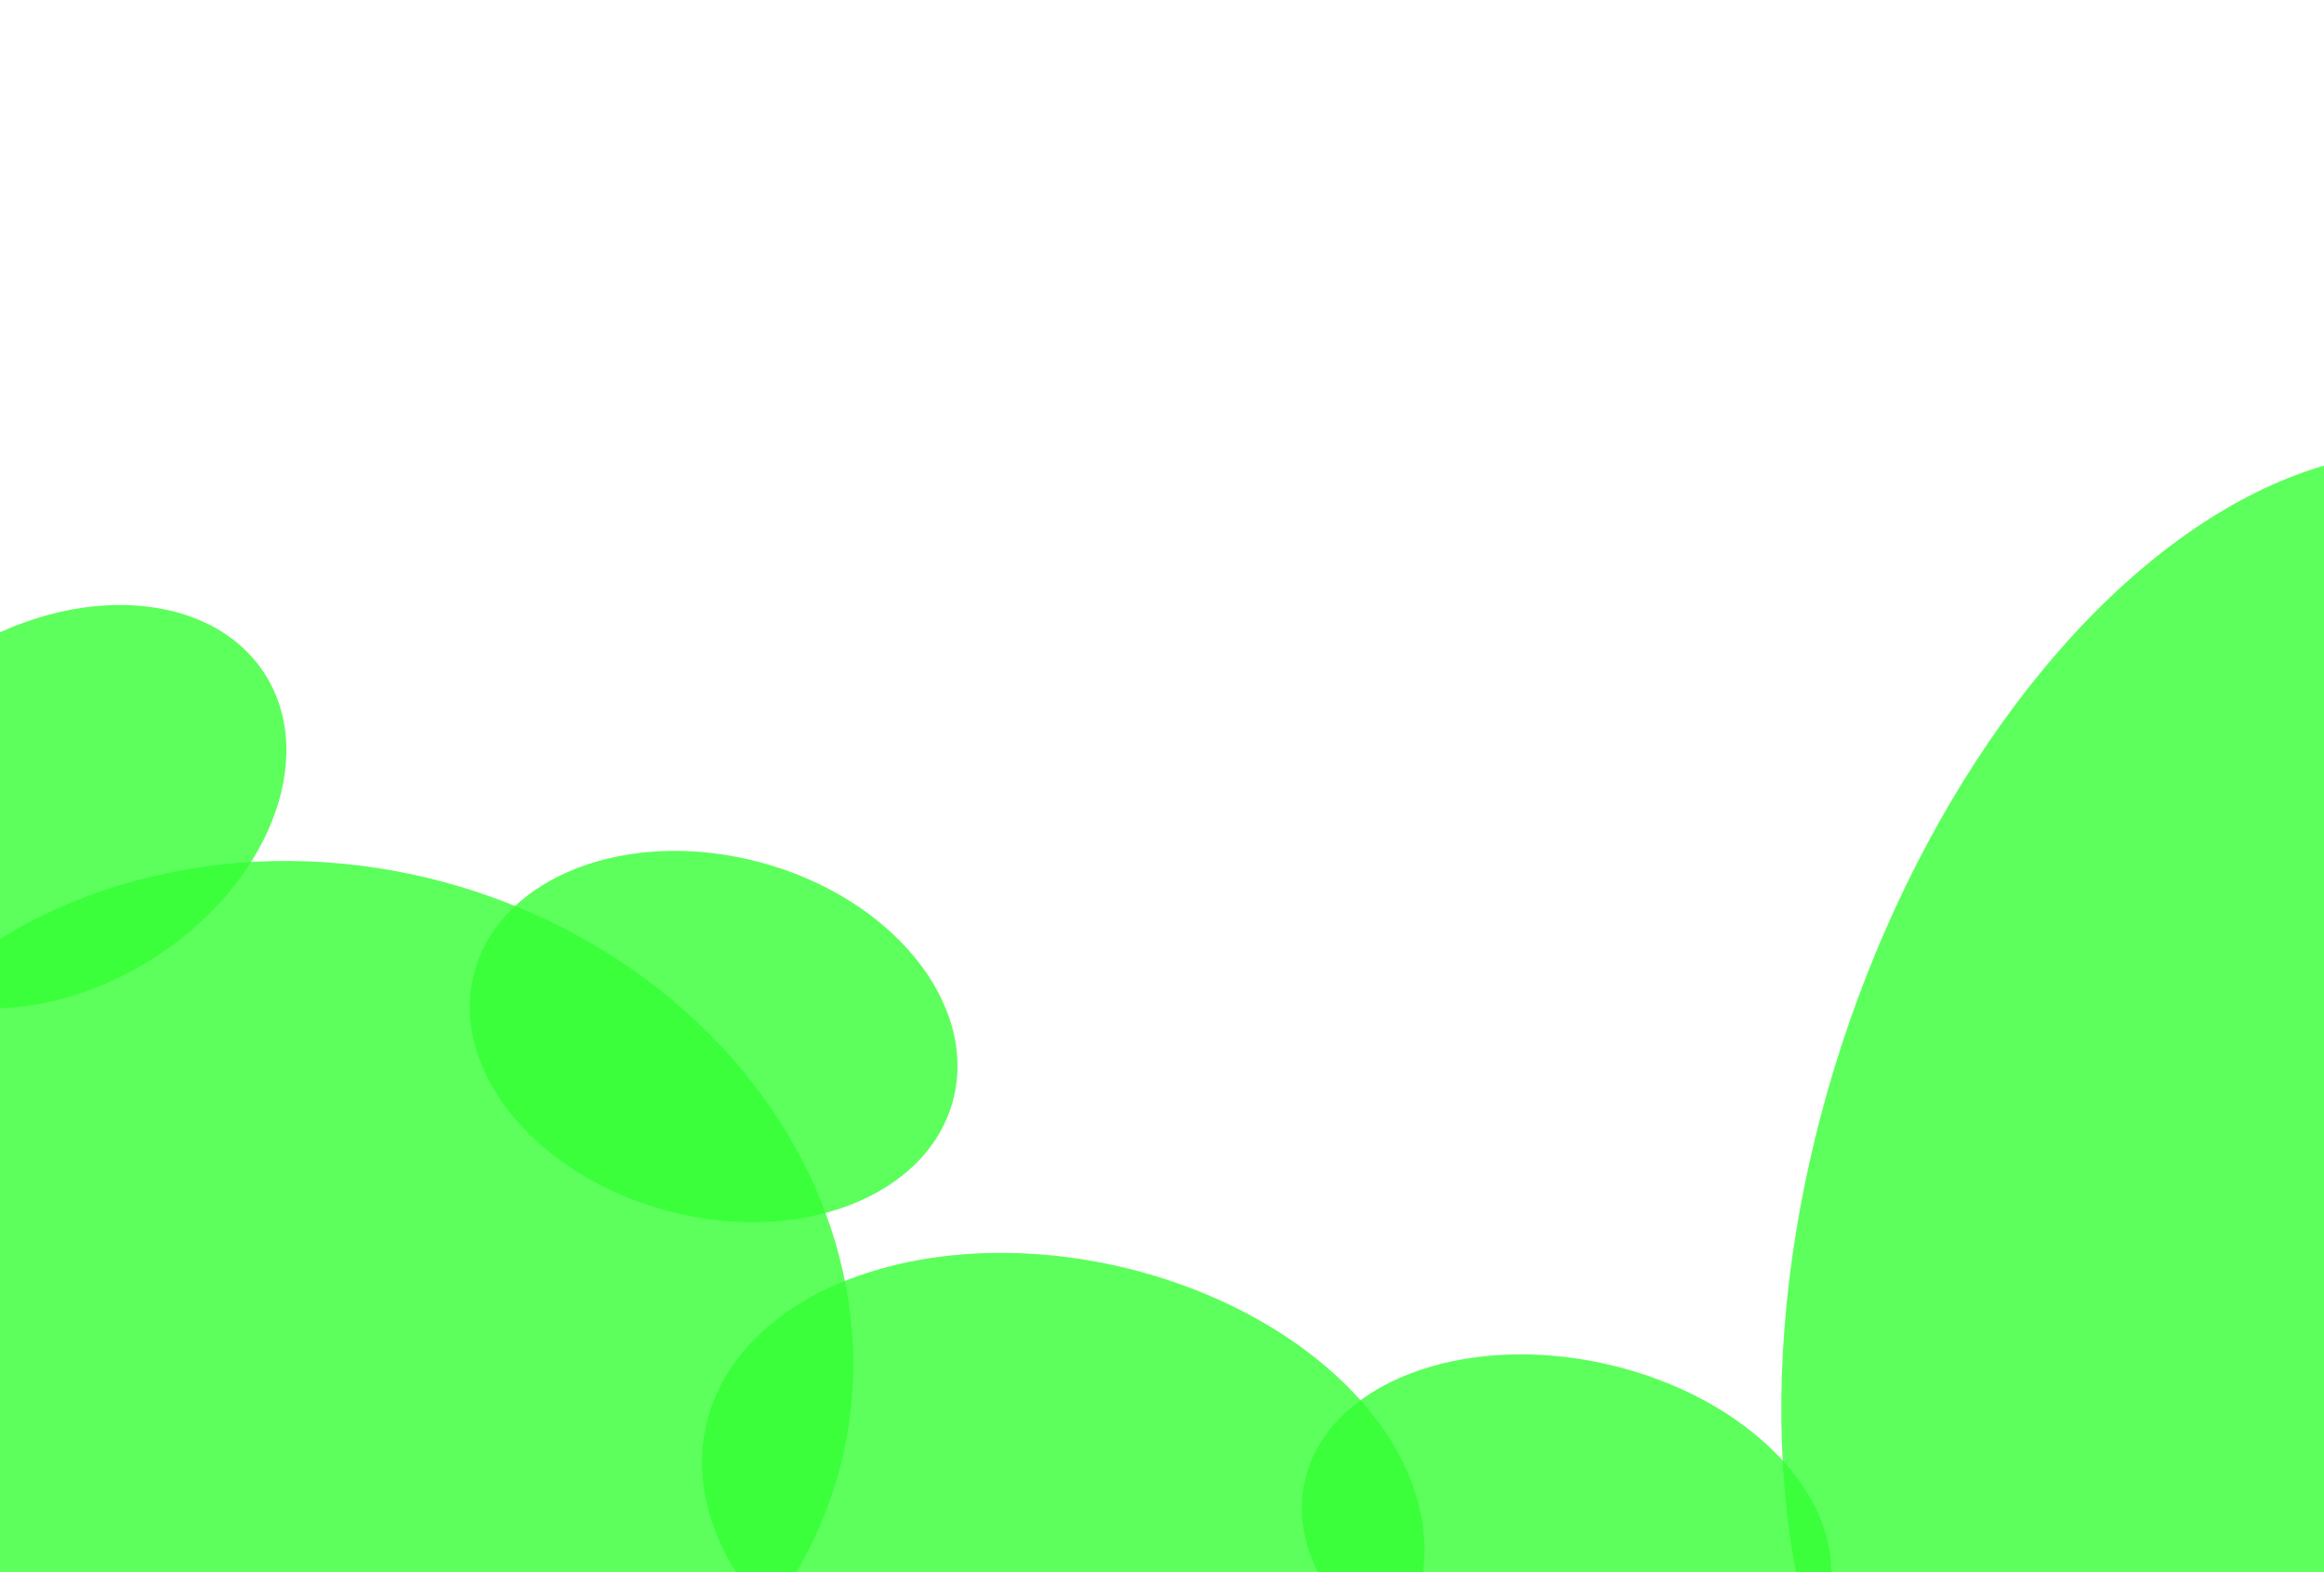
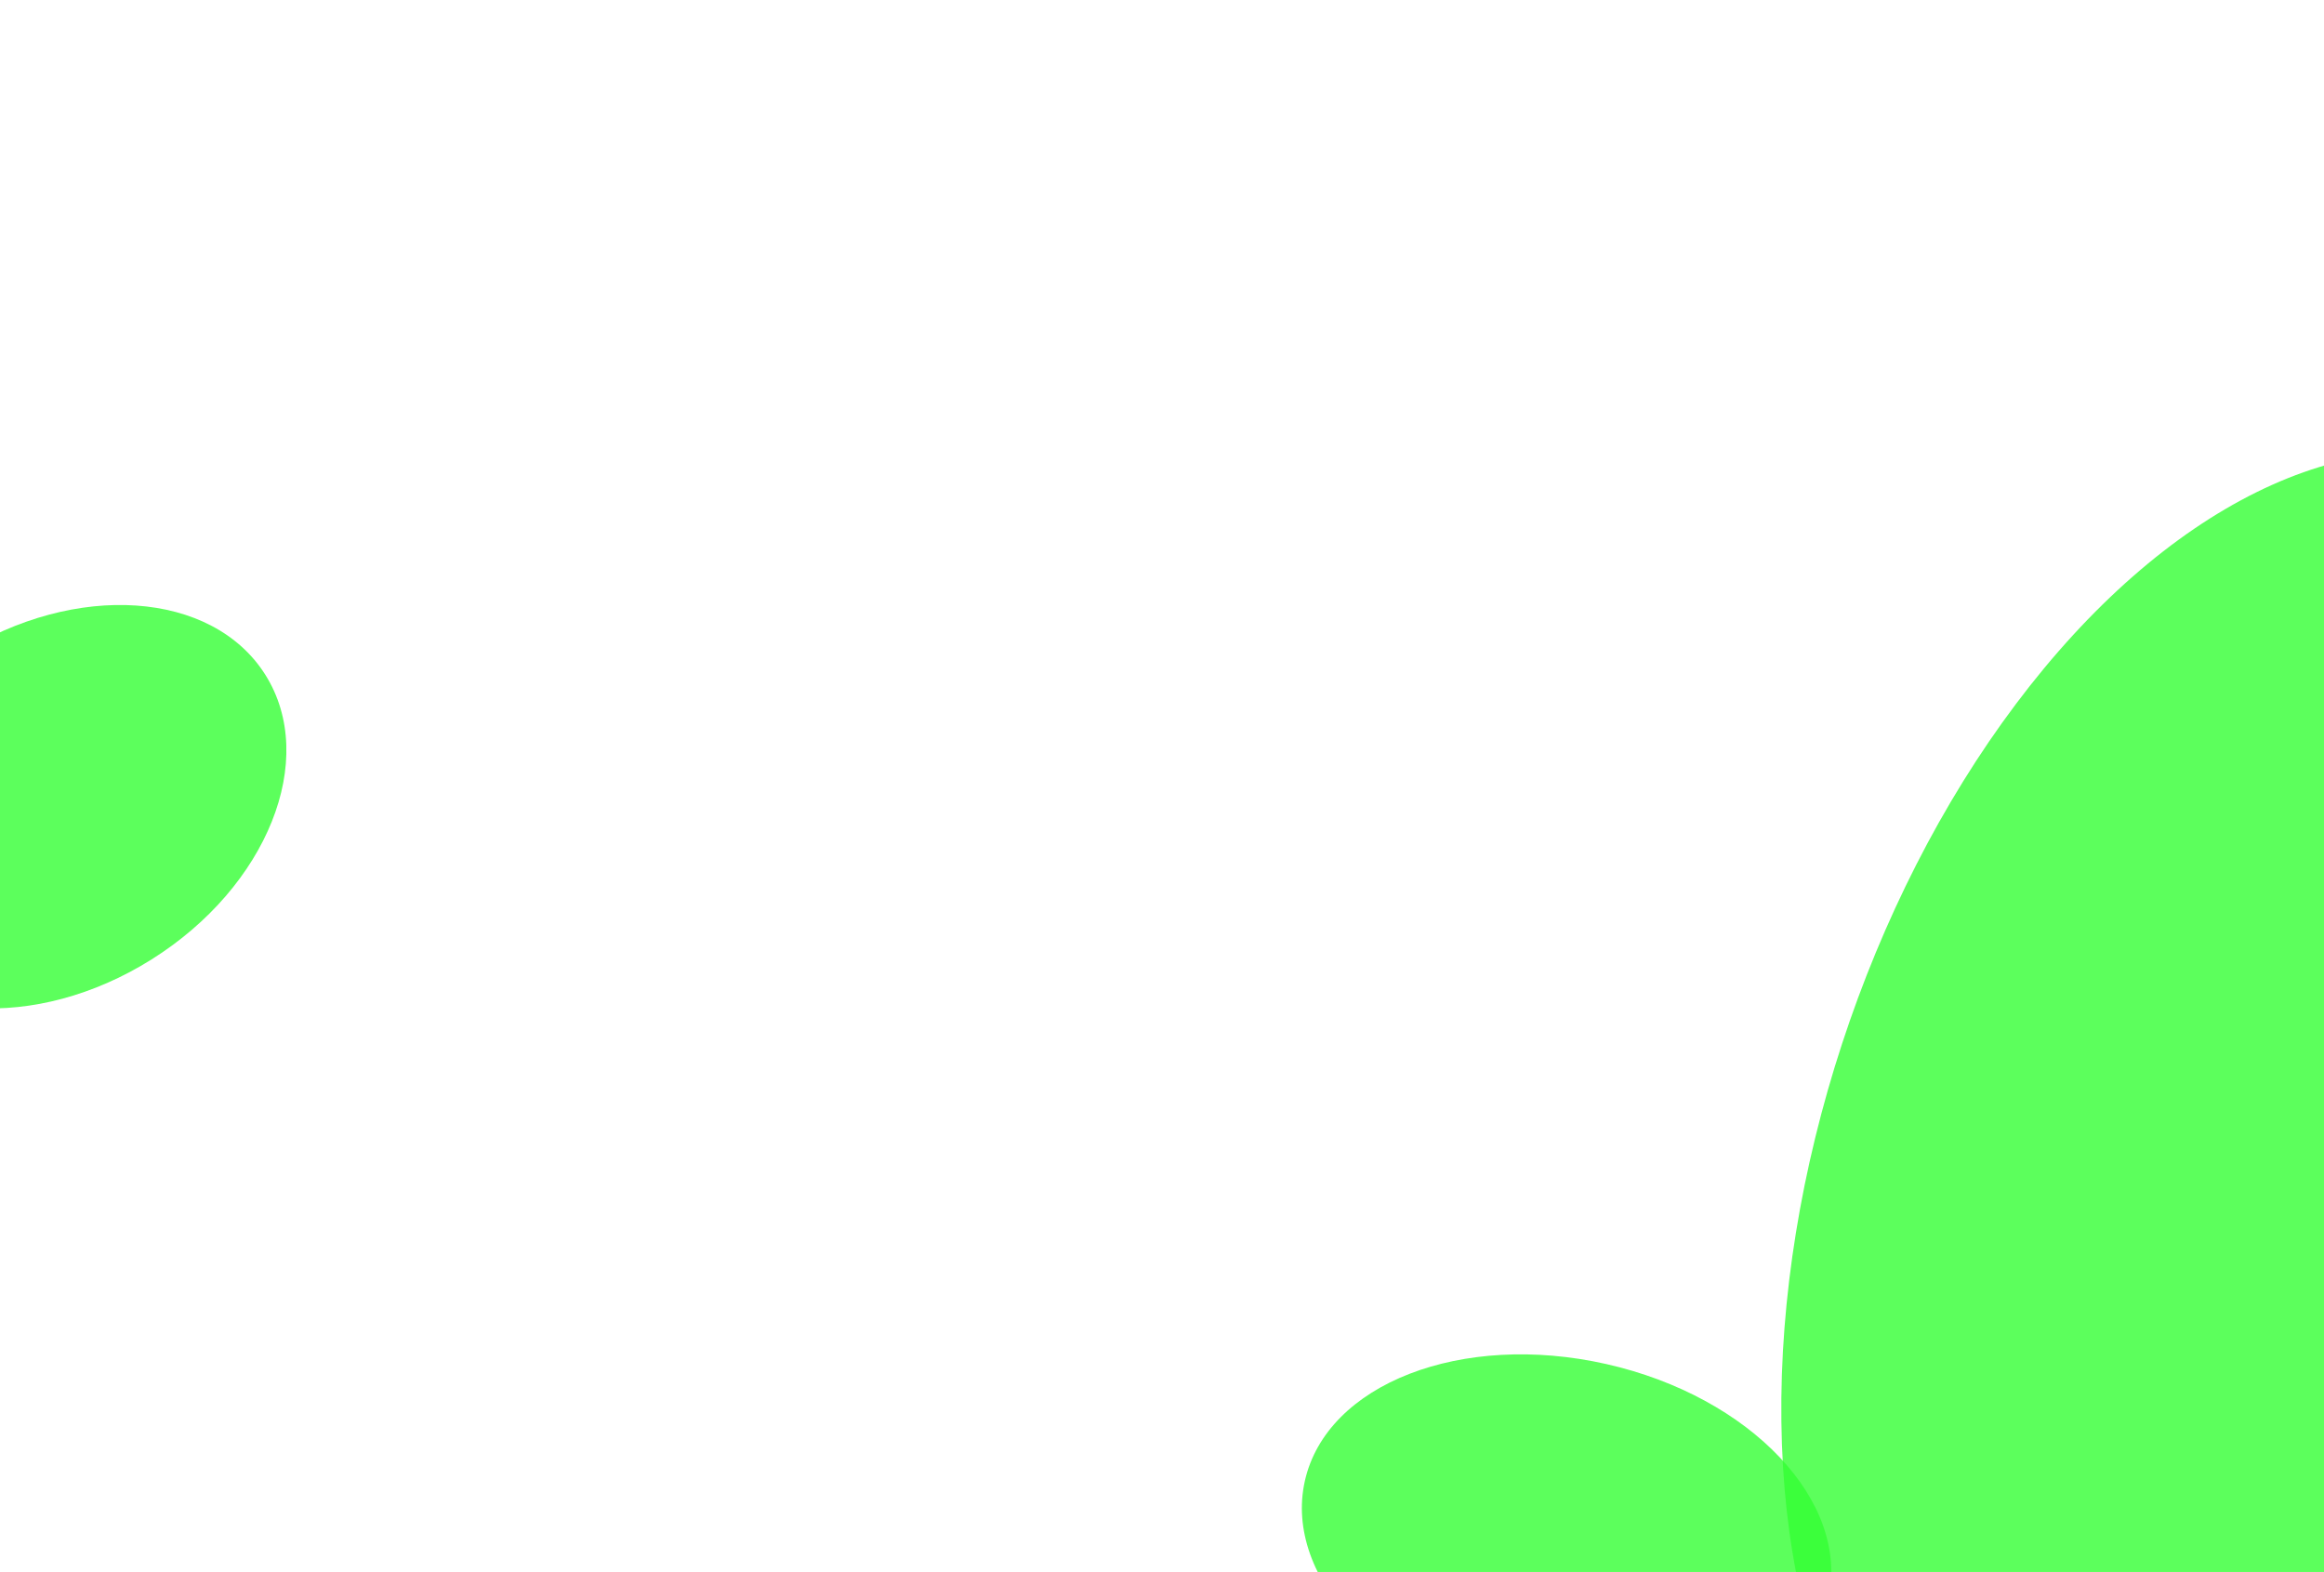
<svg xmlns="http://www.w3.org/2000/svg" width="1440" height="974" viewBox="0 0 1440 974" fill="none">
  <g opacity="0.8" filter="url(#filter0_f_0_1)">
-     <ellipse cx="442.182" cy="642.243" rx="153.512" ry="111.749" transform="rotate(-165 442.182 642.243)" fill="#33FF33" />
-   </g>
+     </g>
  <g opacity="0.8" filter="url(#filter1_f_0_1)">
    <ellipse cx="34.472" cy="499.842" rx="153.512" ry="111.749" transform="rotate(147.877 34.472 499.842)" fill="#33FF33" />
  </g>
  <g opacity="0.8" filter="url(#filter2_f_0_1)">
-     <ellipse cx="199.863" cy="824.983" rx="331.51" ry="288.432" transform="rotate(-165 199.863 824.983)" fill="#33FF33" />
-   </g>
+     </g>
  <g opacity="0.8" filter="url(#filter3_f_0_1)">
-     <ellipse cx="658.807" cy="933.084" rx="226.873" ry="152.384" transform="rotate(-167.307 658.807 933.084)" fill="#33FF33" />
-   </g>
+     </g>
  <g opacity="0.8" filter="url(#filter4_f_0_1)">
    <ellipse cx="970.677" cy="954.059" rx="166.21" ry="111.638" transform="rotate(-167.307 970.677 954.059)" fill="#33FF33" />
  </g>
  <g opacity="0.8" filter="url(#filter5_f_0_1)">
    <ellipse cx="1403.46" cy="732.633" rx="467.514" ry="275.807" transform="rotate(-71.89 1403.46 732.633)" fill="#33FF33" />
  </g>
  <defs>
    <filter id="filter0_f_0_1" x="11.078" y="247.191" width="862.209" height="790.105" filterUnits="userSpaceOnUse" color-interpolation-filters="sRGB">
      <feFlood flood-opacity="0" result="BackgroundImageFix" />
      <feBlend mode="normal" in="SourceGraphic" in2="BackgroundImageFix" result="shape" />
      <feGaussianBlur stdDeviation="140" result="effect1_foregroundBlur_0_1" />
    </filter>
    <filter id="filter1_f_0_1" x="-388.508" y="94.859" width="845.961" height="809.965" filterUnits="userSpaceOnUse" color-interpolation-filters="sRGB">
      <feFlood flood-opacity="0" result="BackgroundImageFix" />
      <feBlend mode="normal" in="SourceGraphic" in2="BackgroundImageFix" result="shape" />
      <feGaussianBlur stdDeviation="140" result="effect1_foregroundBlur_0_1" />
    </filter>
    <filter id="filter2_f_0_1" x="-409.012" y="253.389" width="1217.75" height="1143.19" filterUnits="userSpaceOnUse" color-interpolation-filters="sRGB">
      <feFlood flood-opacity="0" result="BackgroundImageFix" />
      <feBlend mode="normal" in="SourceGraphic" in2="BackgroundImageFix" result="shape" />
      <feGaussianBlur stdDeviation="140" result="effect1_foregroundBlur_0_1" />
    </filter>
    <filter id="filter3_f_0_1" x="154.93" y="496.246" width="1007.76" height="873.676" filterUnits="userSpaceOnUse" color-interpolation-filters="sRGB">
      <feFlood flood-opacity="0" result="BackgroundImageFix" />
      <feBlend mode="normal" in="SourceGraphic" in2="BackgroundImageFix" result="shape" />
      <feGaussianBlur stdDeviation="140" result="effect1_foregroundBlur_0_1" />
    </filter>
    <filter id="filter4_f_0_1" x="526.662" y="559.158" width="888.031" height="789.802" filterUnits="userSpaceOnUse" color-interpolation-filters="sRGB">
      <feFlood flood-opacity="0" result="BackgroundImageFix" />
      <feBlend mode="normal" in="SourceGraphic" in2="BackgroundImageFix" result="shape" />
      <feGaussianBlur stdDeviation="140" result="effect1_foregroundBlur_0_1" />
    </filter>
    <filter id="filter5_f_0_1" x="823.68" y="0" width="1159.57" height="1465.27" filterUnits="userSpaceOnUse" color-interpolation-filters="sRGB">
      <feFlood flood-opacity="0" result="BackgroundImageFix" />
      <feBlend mode="normal" in="SourceGraphic" in2="BackgroundImageFix" result="shape" />
      <feGaussianBlur stdDeviation="140" result="effect1_foregroundBlur_0_1" />
    </filter>
  </defs>
</svg>